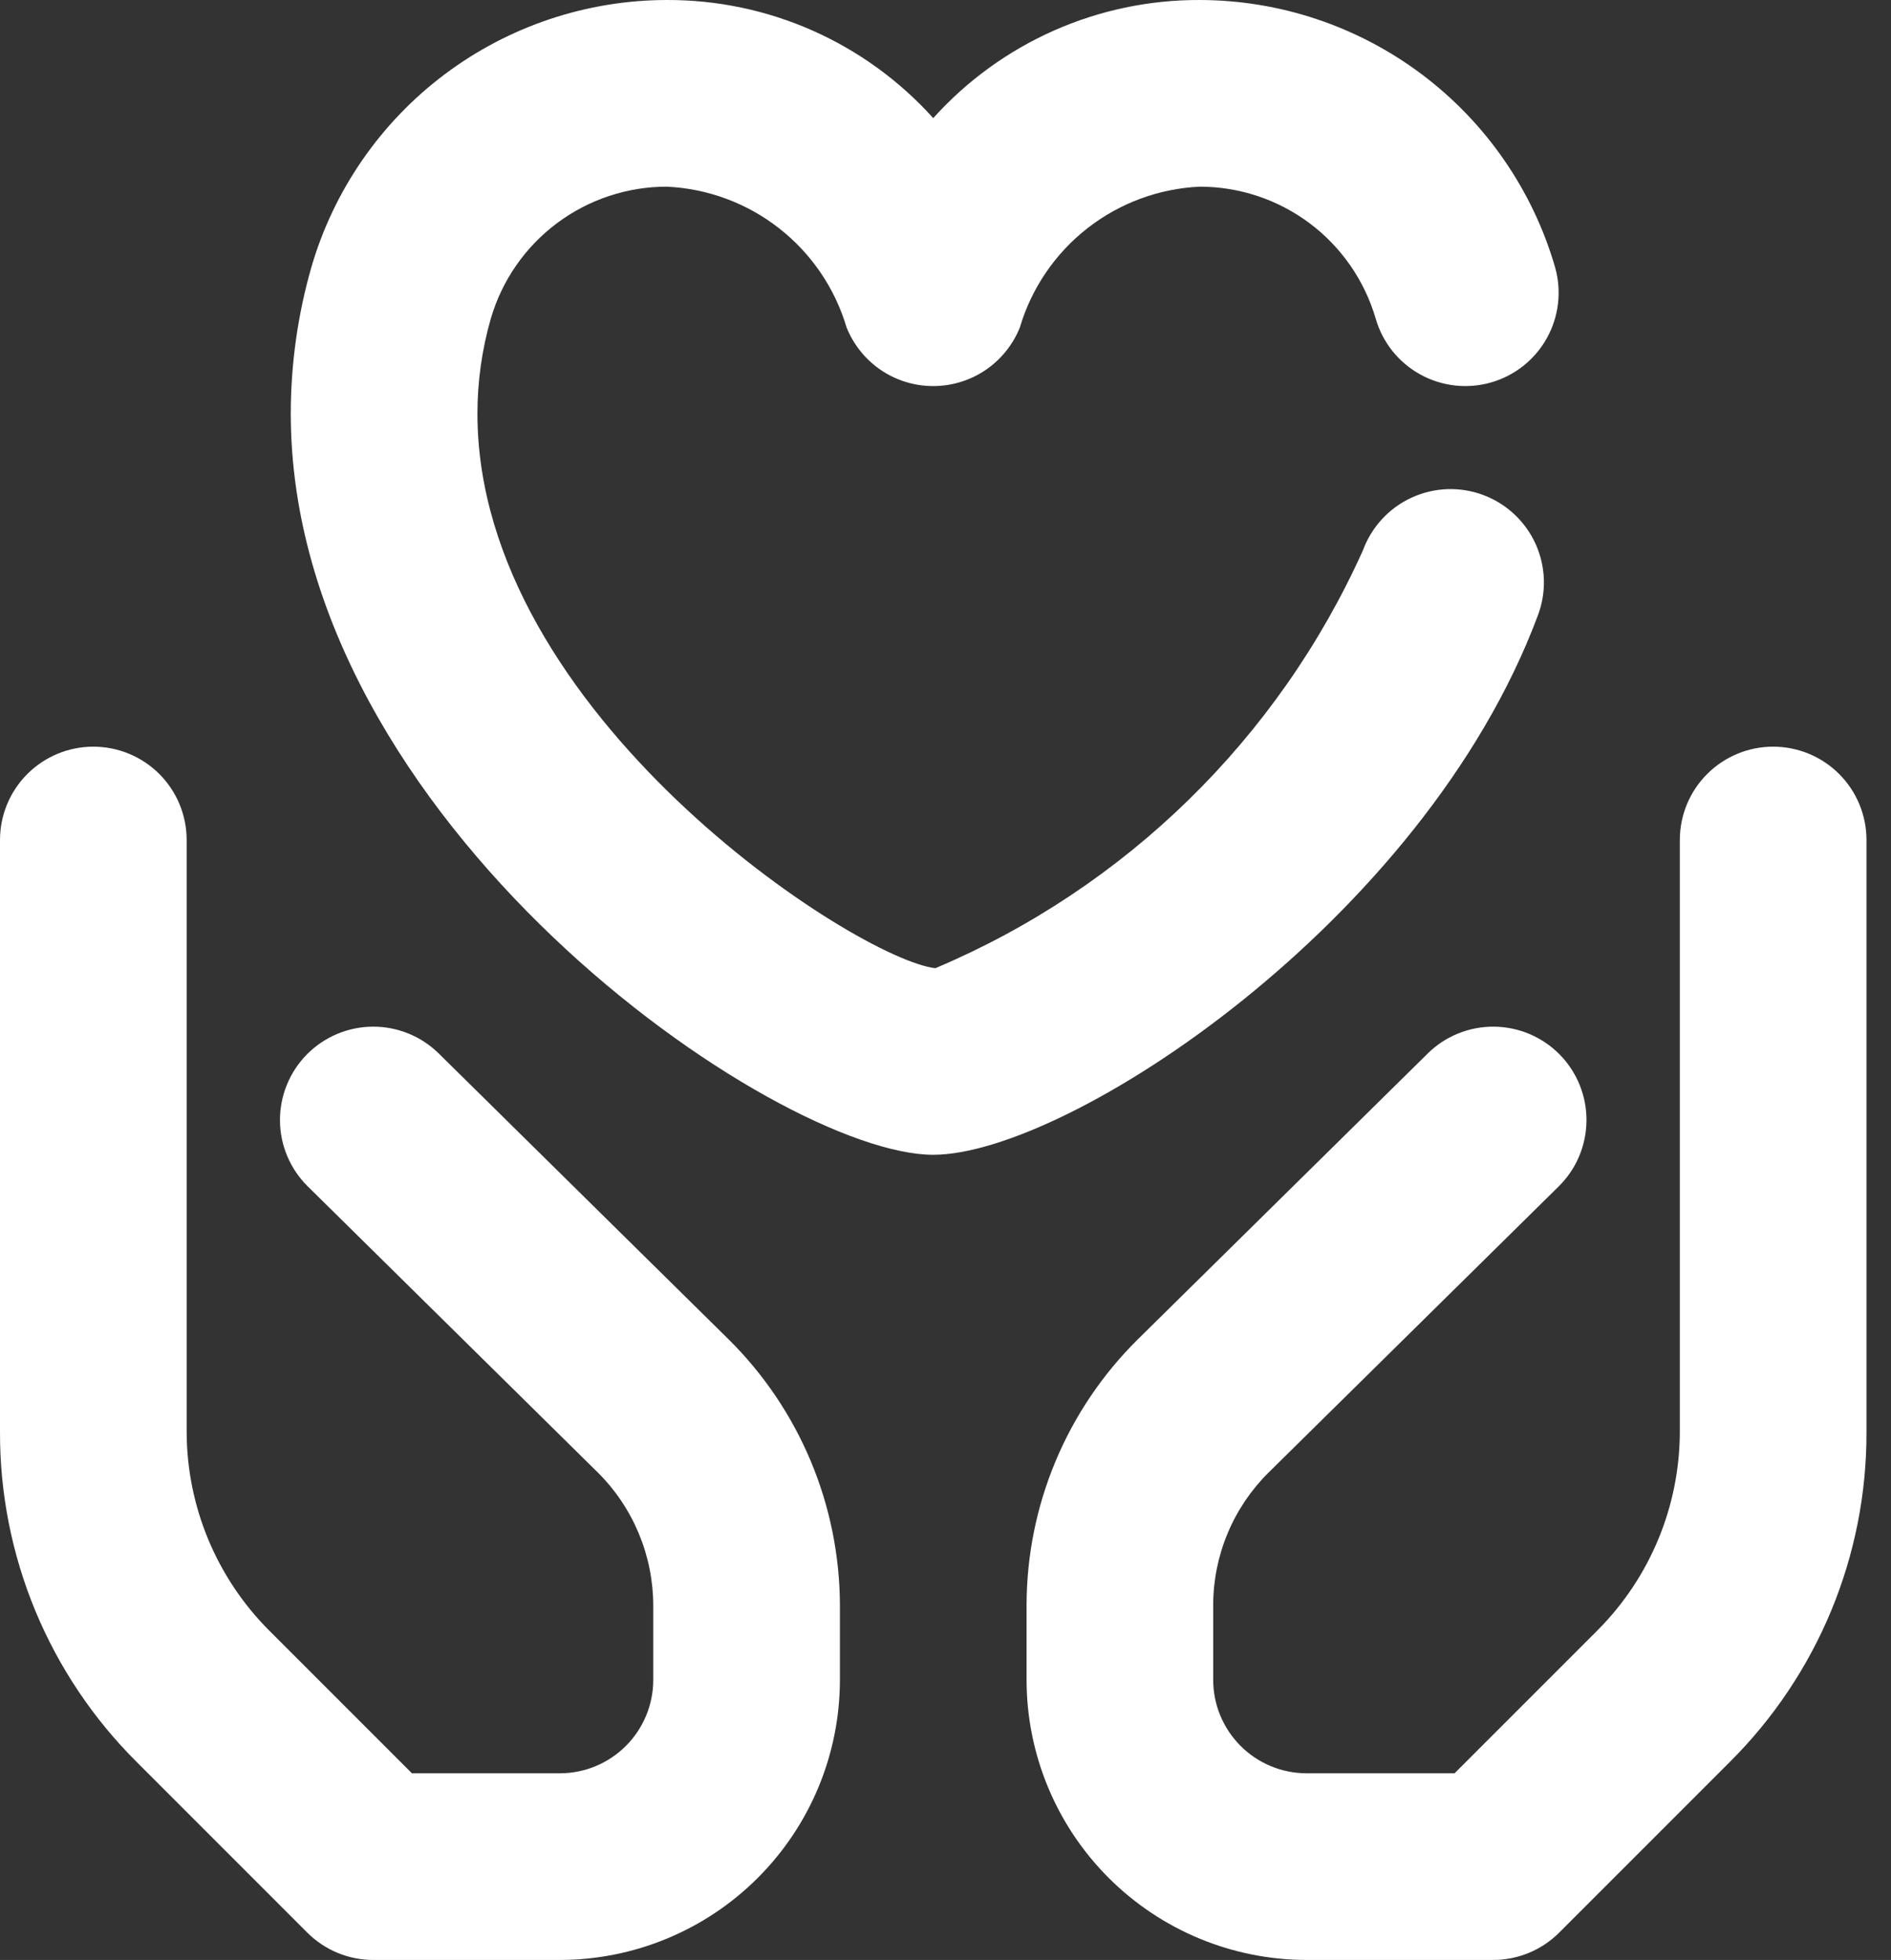
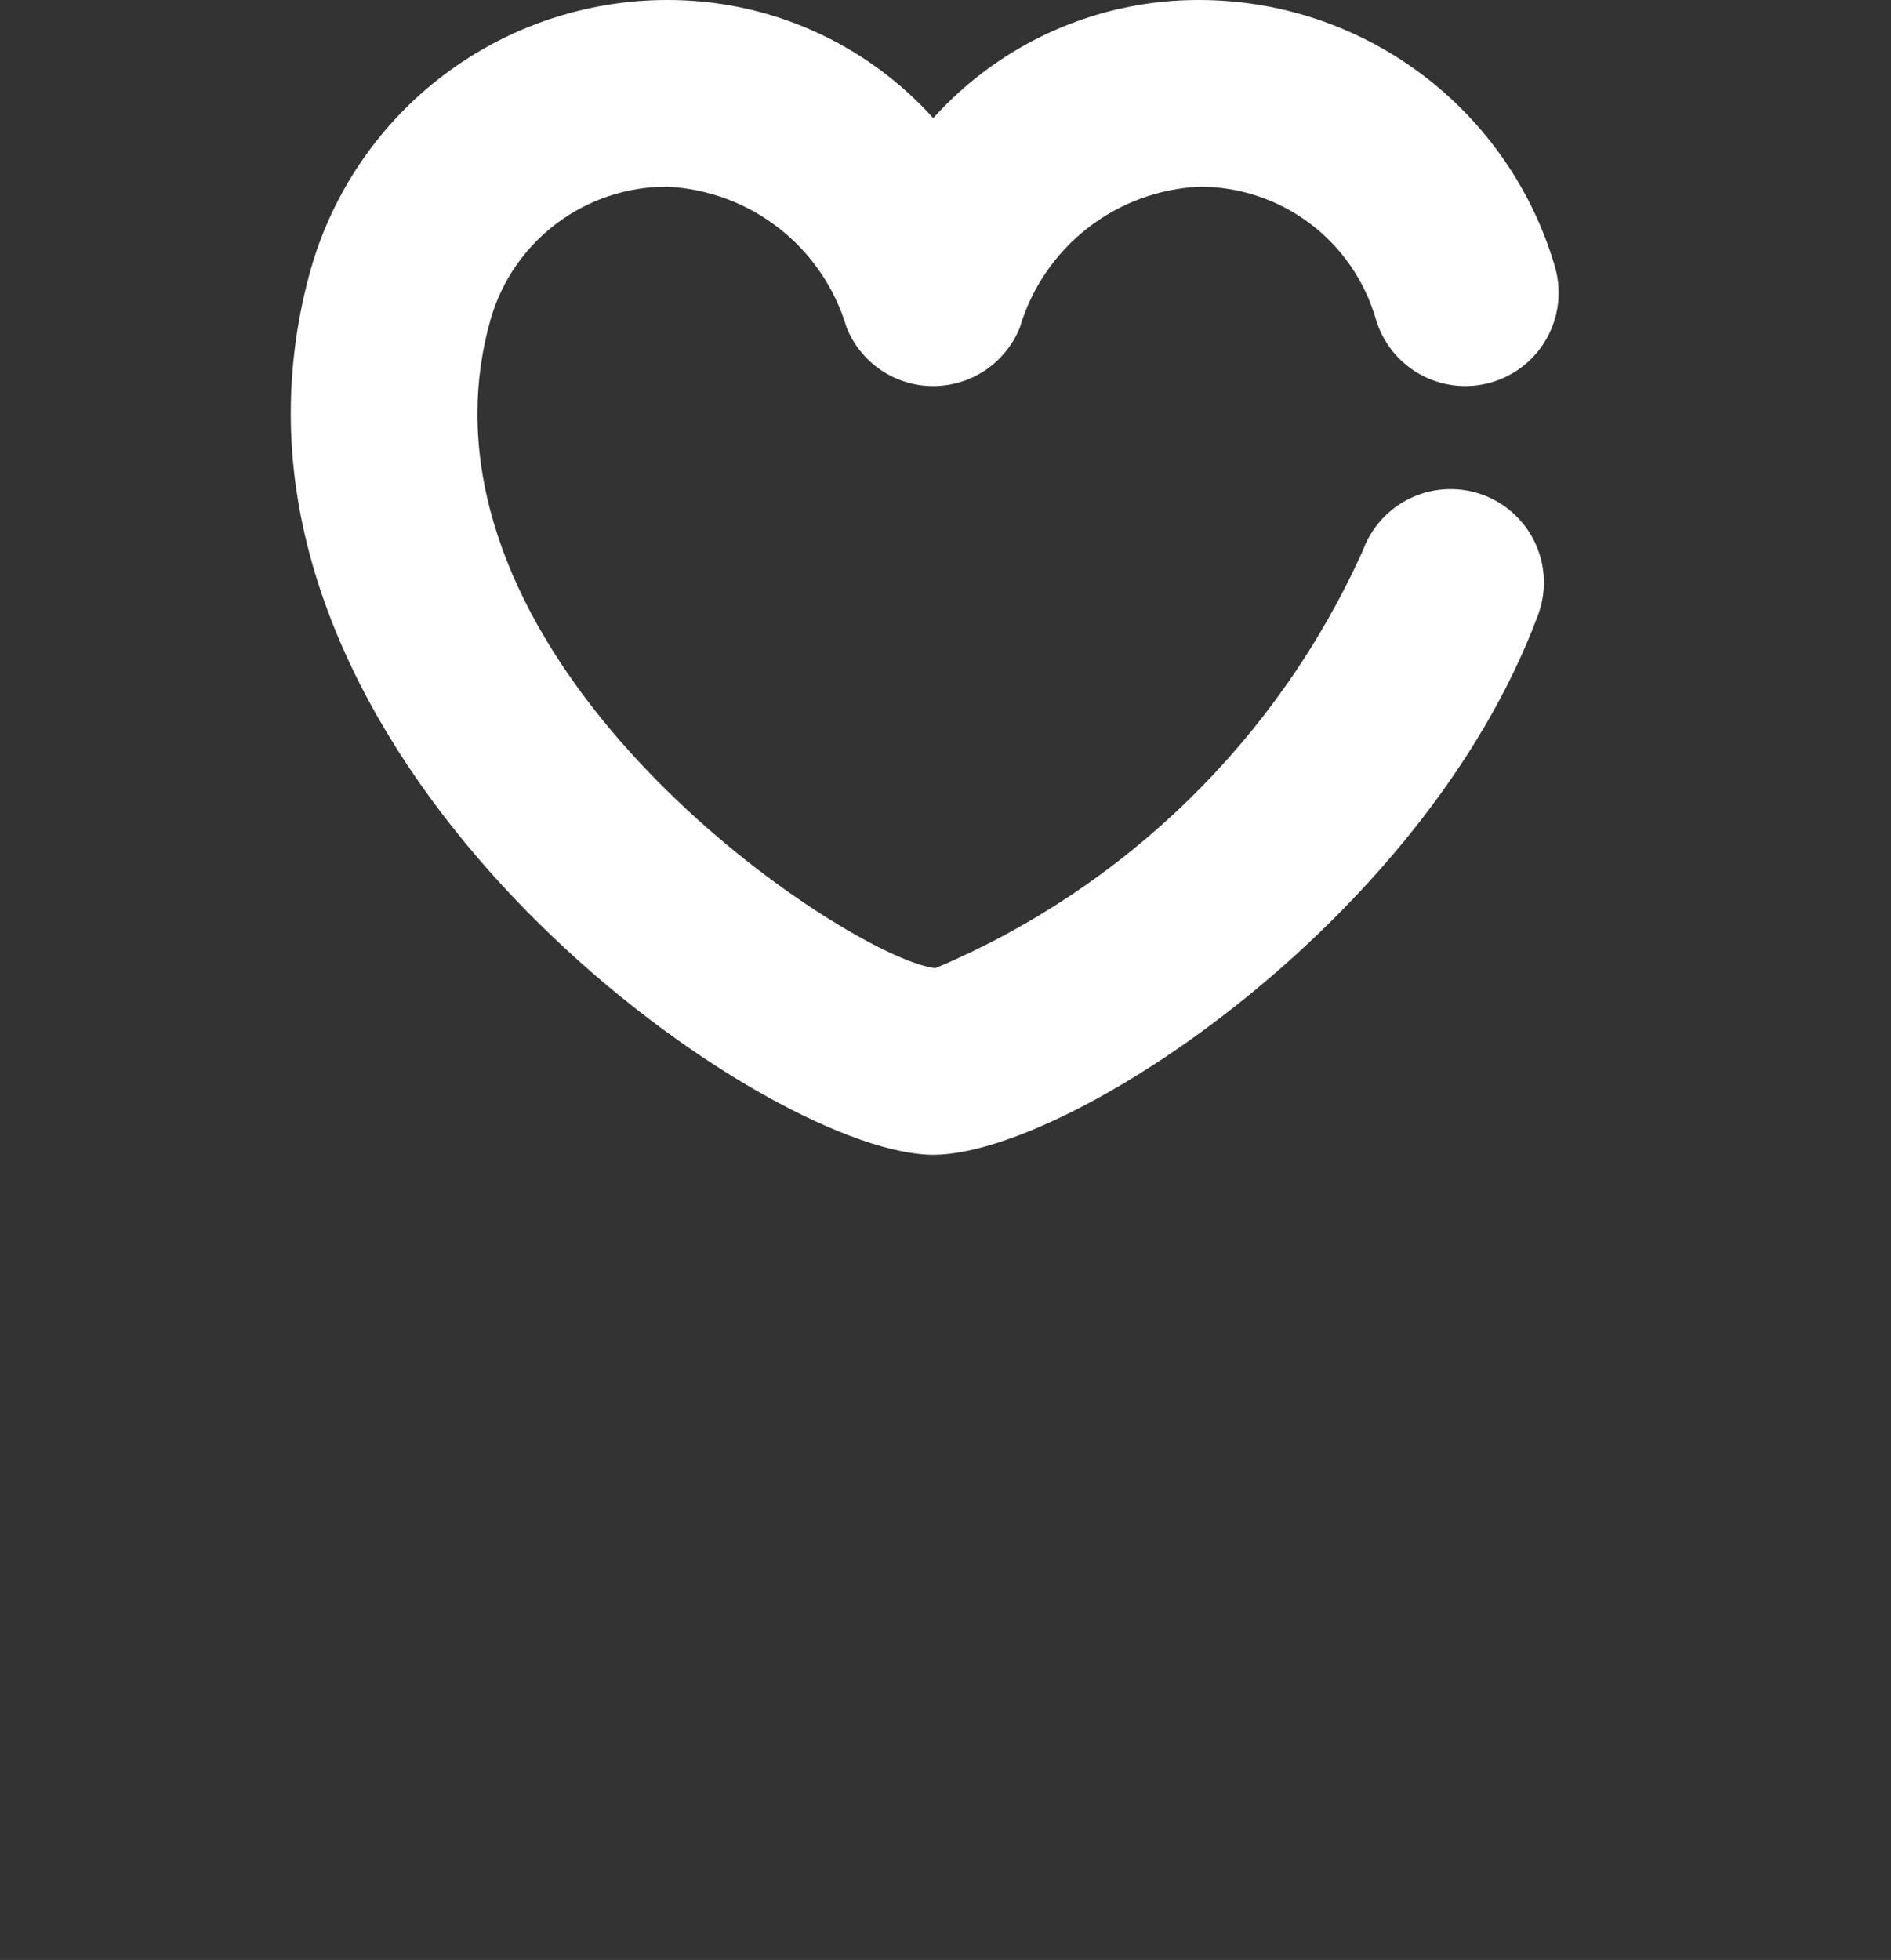
<svg xmlns="http://www.w3.org/2000/svg" width="55" height="57" viewBox="0 0 55 57" fill="none">
  <rect x="0" y="0" width="55" height="57" fill="#333333" stroke="none" />
-   <path d="M43.429 57.001H38.001C35.842 56.998 33.772 56.14 32.245 54.613C30.719 53.087 29.86 51.017 29.858 48.858V46.671C29.861 45.237 30.148 43.819 30.701 42.496C31.254 41.174 32.063 39.974 33.081 38.964L41.524 30.64C42.036 30.134 42.728 29.853 43.448 29.858C44.168 29.863 44.856 30.154 45.362 30.666C45.867 31.179 46.148 31.871 46.143 32.591C46.138 33.311 45.848 33.999 45.335 34.504L36.893 42.829C36.386 43.332 35.982 43.931 35.707 44.59C35.431 45.249 35.288 45.956 35.286 46.671V48.858C35.287 49.578 35.574 50.267 36.083 50.776C36.591 51.285 37.281 51.571 38.001 51.572H42.306L46.474 47.404C47.995 45.873 48.852 43.805 48.858 41.647V24.429C48.858 23.709 49.144 23.019 49.653 22.51C50.162 22.001 50.852 21.715 51.572 21.715C52.292 21.715 52.983 22.001 53.492 22.51C54.001 23.019 54.287 23.709 54.287 24.429V41.647C54.292 43.43 53.943 45.196 53.261 46.843C52.578 48.49 51.576 49.985 50.312 51.242L45.349 56.206C44.84 56.715 44.149 57.001 43.429 57.001Z" fill="white" />
-   <path d="M16.286 57.001H10.857C10.137 57.001 9.447 56.715 8.938 56.206L3.975 51.242C2.711 49.985 1.709 48.49 1.026 46.843C0.344 45.196 -0.005 43.43 5.07658e-05 41.647V24.429C5.07658e-05 23.709 0.286 23.019 0.795 22.51C1.304 22.001 1.994 21.715 2.714 21.715C3.434 21.715 4.125 22.001 4.634 22.51C5.143 23.019 5.429 23.709 5.429 24.429V41.647C5.435 43.805 6.292 45.873 7.813 47.404L11.981 51.572H16.286C17.006 51.571 17.695 51.285 18.204 50.776C18.713 50.267 18.999 49.578 19 48.858V46.686C18.998 45.967 18.854 45.255 18.577 44.592C18.299 43.928 17.894 43.326 17.383 42.82L8.952 34.504C8.439 33.999 8.148 33.311 8.143 32.591C8.138 31.871 8.42 31.179 8.925 30.666C9.43 30.154 10.119 29.863 10.838 29.858C11.558 29.853 12.251 30.134 12.763 30.64L21.195 38.955C22.216 39.967 23.028 41.171 23.583 42.498C24.138 43.825 24.425 45.248 24.429 46.686V48.858C24.427 51.017 23.568 53.087 22.041 54.613C20.515 56.14 18.445 56.998 16.286 57.001Z" fill="white" />
  <path d="M27.143 33.584C22.566 33.584 8.457 23.886 8.457 12.028C8.458 10.587 8.66 9.153 9.057 7.768C9.709 5.53 11.069 3.563 12.933 2.162C14.796 0.762 17.064 0.003 19.395 6.10607e-05C20.856 -0.005 22.301 0.298 23.636 0.89C24.971 1.482 26.166 2.35 27.143 3.435C28.12 2.35 29.315 1.482 30.65 0.89C31.985 0.298 33.431 -0.005 34.891 6.10607e-05C37.223 0.003 39.49 0.762 41.354 2.162C43.218 3.563 44.578 5.53 45.229 7.769C45.426 8.461 45.341 9.204 44.991 9.833C44.642 10.462 44.056 10.926 43.364 11.124C42.672 11.321 41.93 11.236 41.301 10.886C40.672 10.536 40.207 9.951 40.01 9.259C39.685 8.153 39.011 7.182 38.088 6.491C37.166 5.801 36.044 5.428 34.891 5.429C33.703 5.484 32.561 5.908 31.624 6.641C30.687 7.375 30.001 8.382 29.663 9.523C29.461 10.026 29.113 10.458 28.664 10.762C28.215 11.066 27.686 11.228 27.143 11.228C26.601 11.229 26.07 11.066 25.621 10.762C25.172 10.457 24.824 10.025 24.622 9.521C24.284 8.381 23.599 7.374 22.662 6.641C21.725 5.907 20.584 5.484 19.395 5.429C18.242 5.428 17.121 5.802 16.198 6.492C15.275 7.183 14.601 8.154 14.277 9.26C14.018 10.16 13.886 11.091 13.886 12.028C13.886 20.766 24.913 27.896 27.205 28.158C32.736 25.822 37.178 21.481 39.641 16.006C39.764 15.67 39.953 15.361 40.196 15.098C40.438 14.835 40.731 14.622 41.056 14.473C41.382 14.323 41.734 14.239 42.092 14.226C42.45 14.213 42.807 14.271 43.142 14.397C43.477 14.522 43.785 14.713 44.046 14.958C44.307 15.203 44.518 15.497 44.665 15.823C44.812 16.15 44.893 16.502 44.904 16.86C44.914 17.218 44.853 17.575 44.725 17.91C41.395 26.808 31.05 33.584 27.143 33.584Z" fill="white" />
</svg>